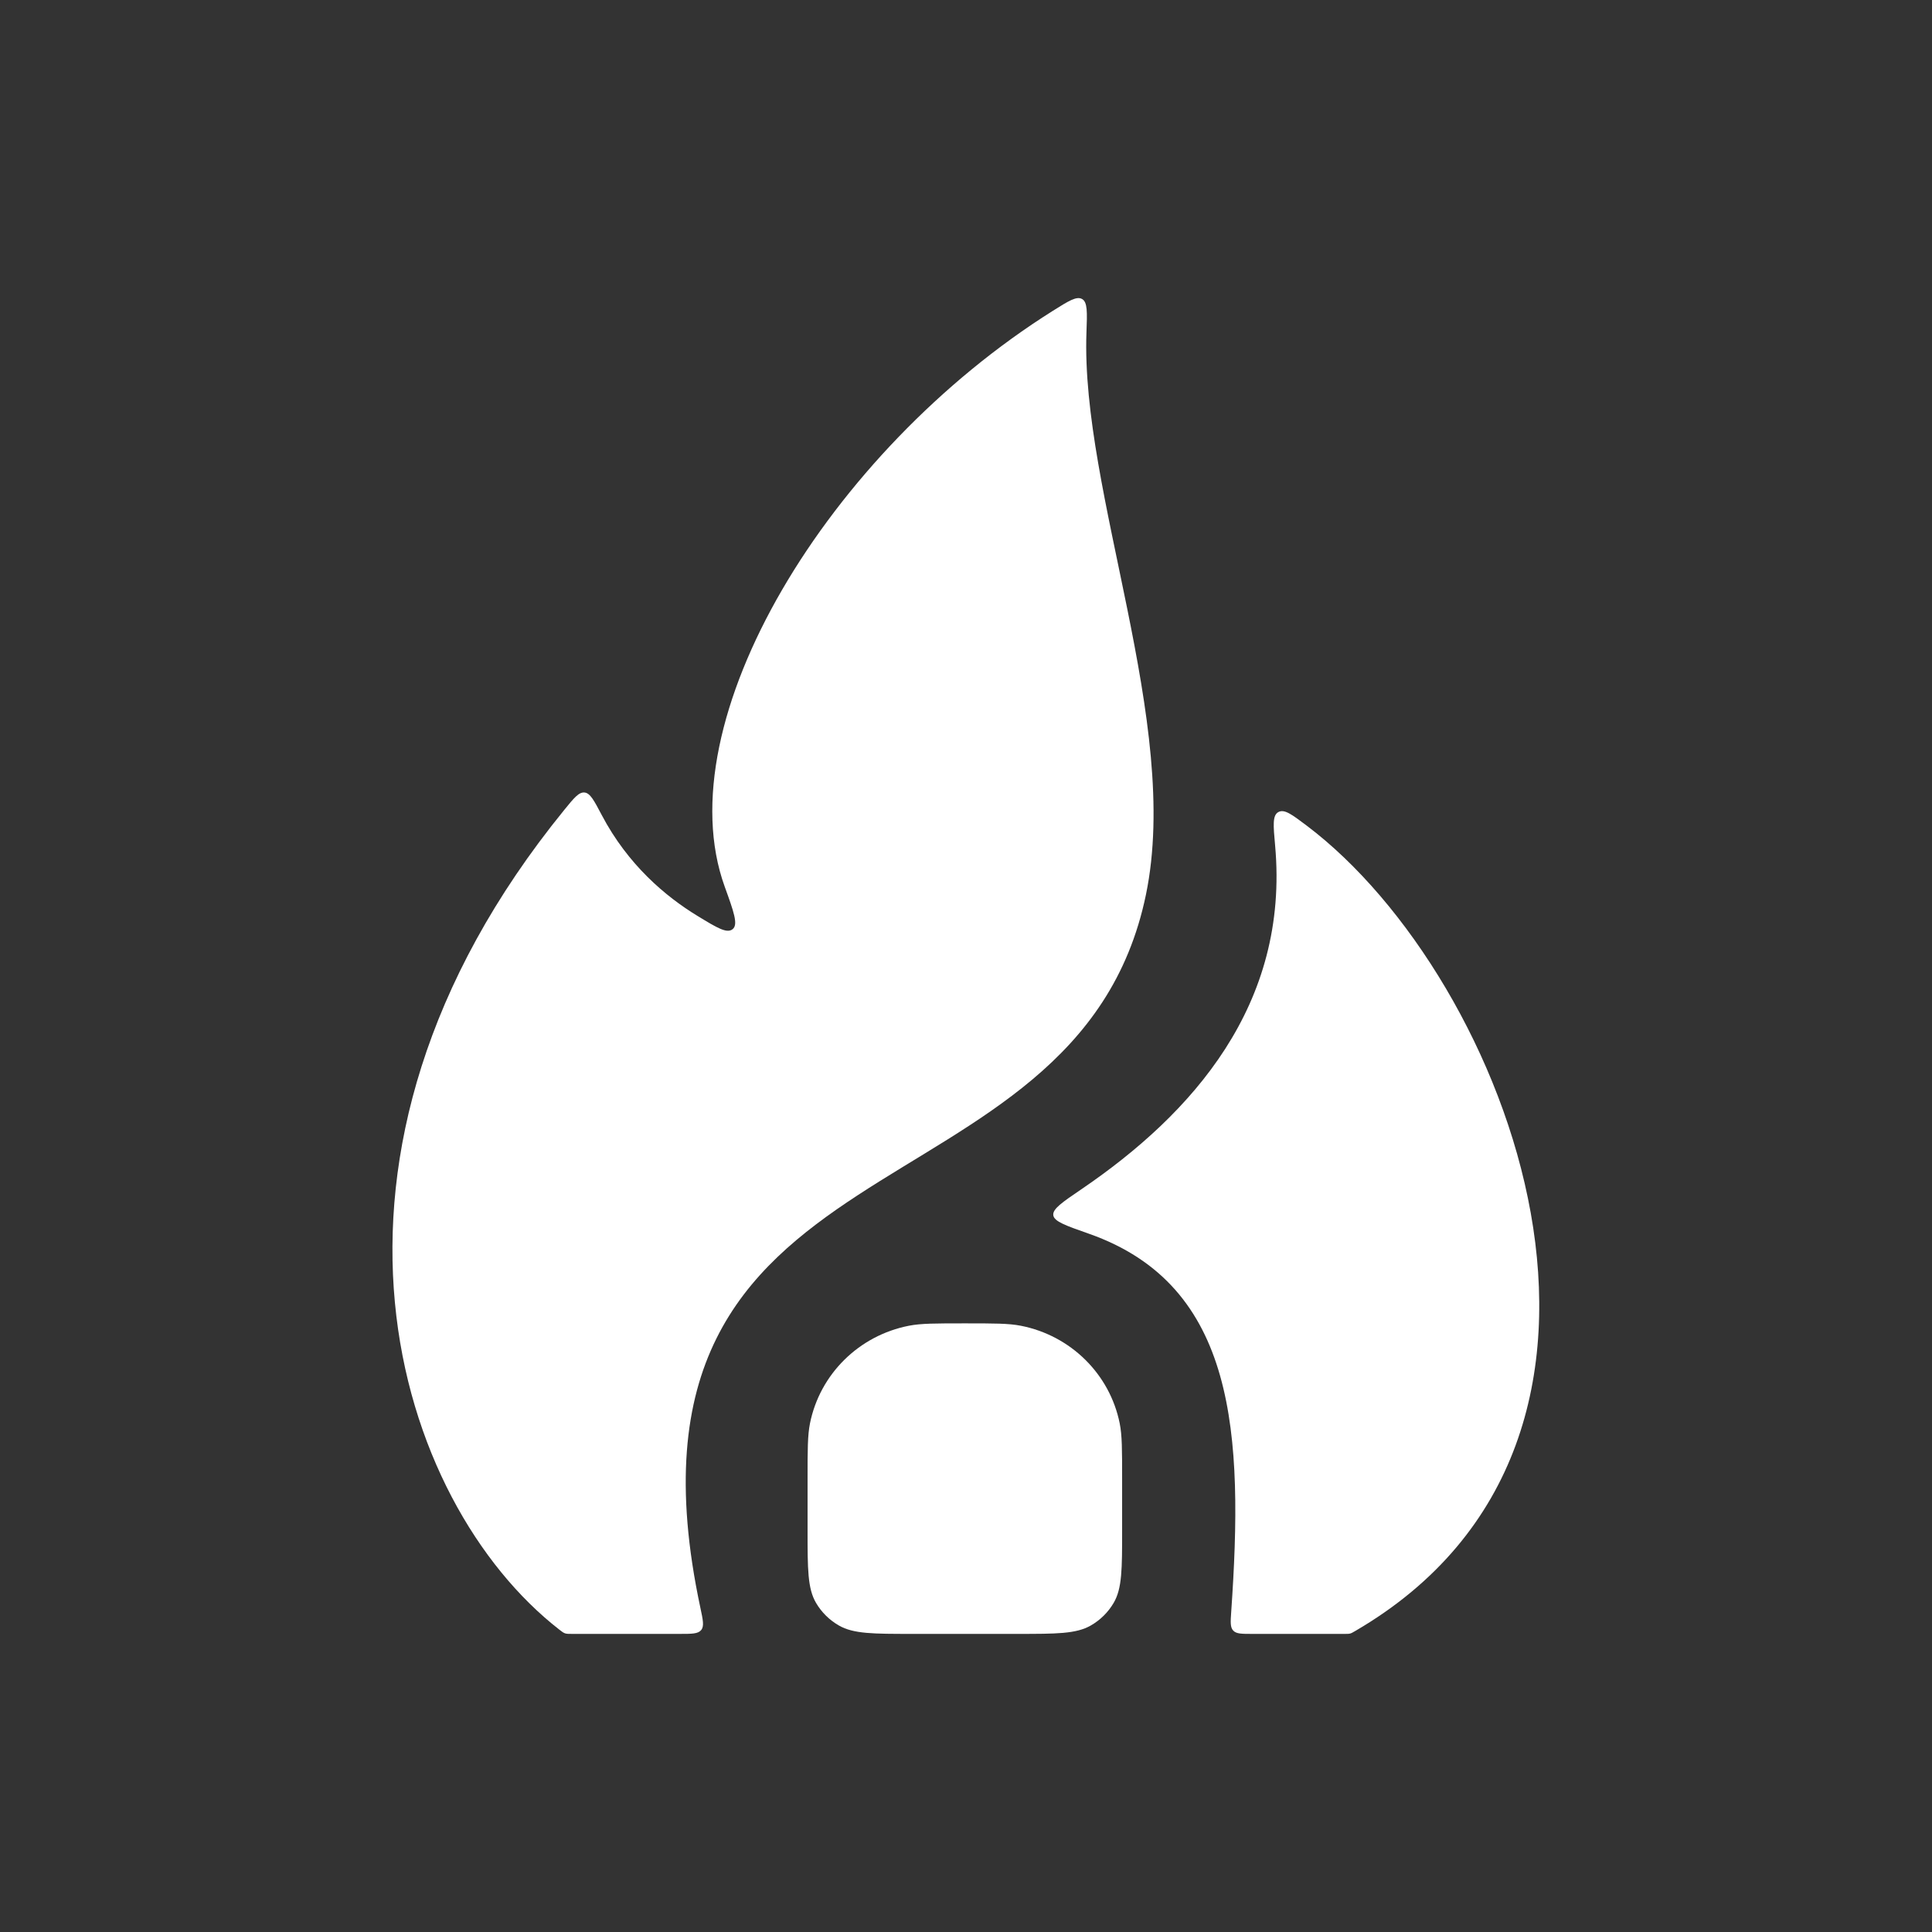
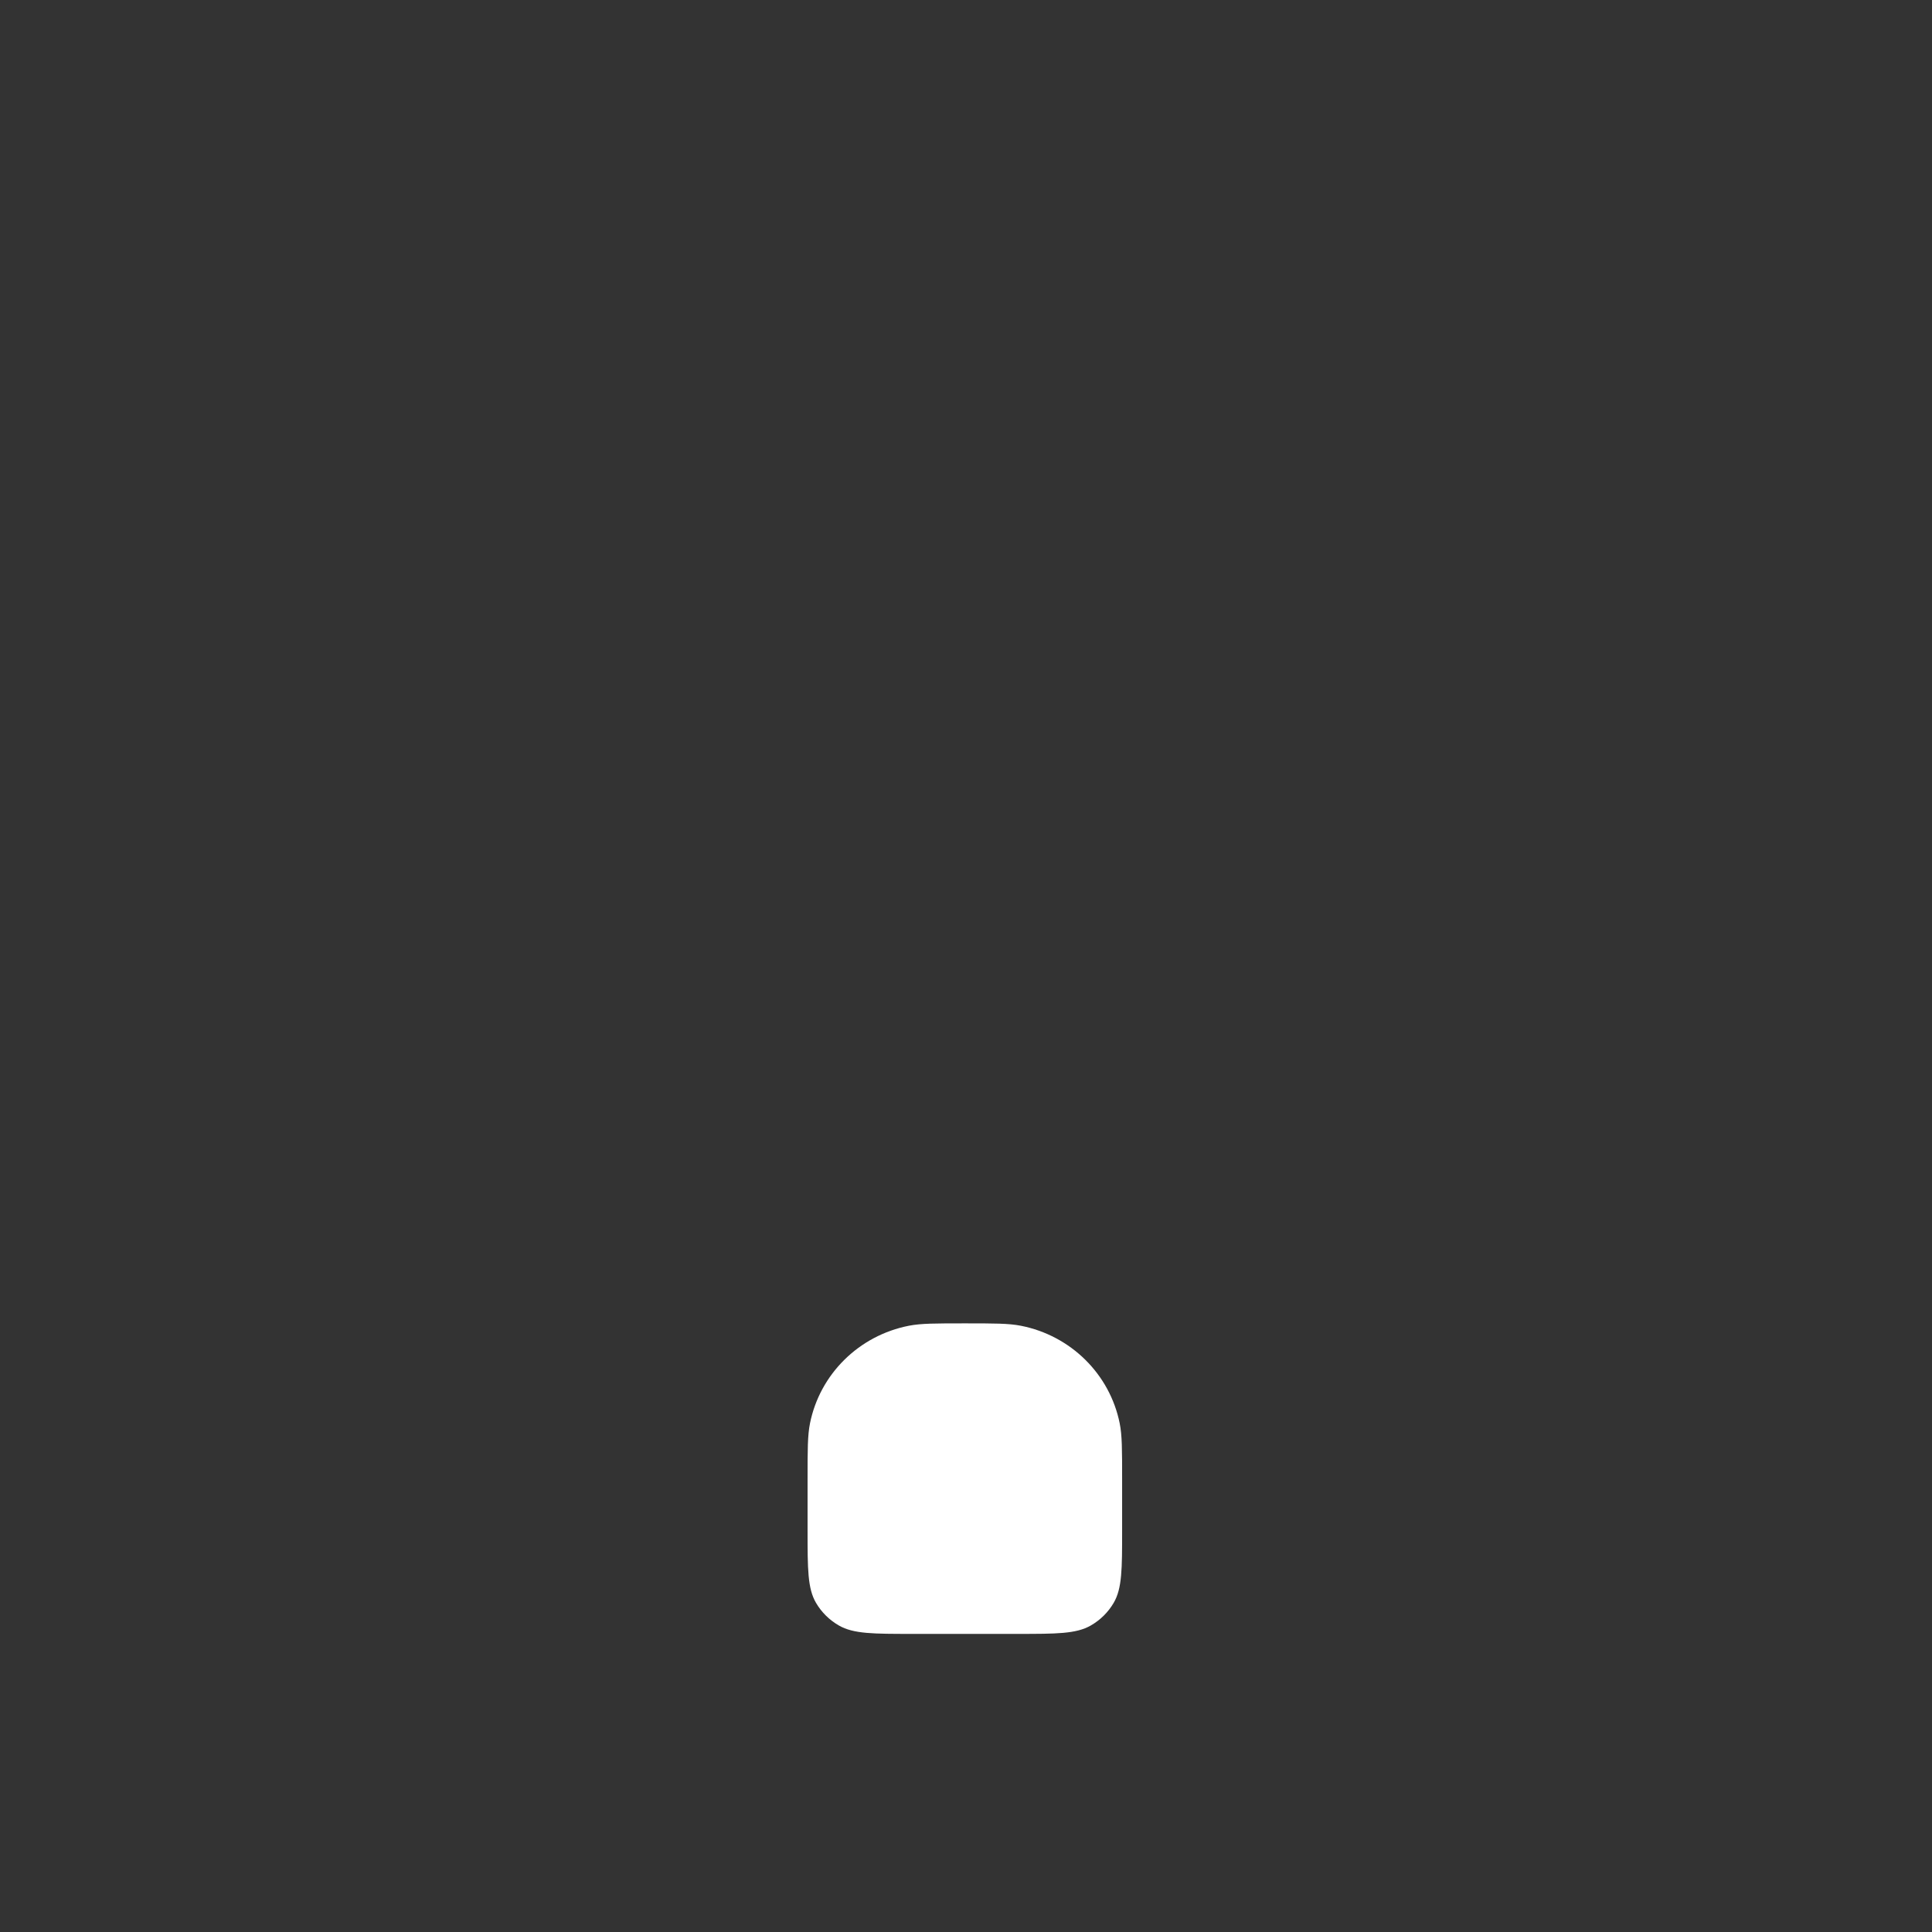
<svg xmlns="http://www.w3.org/2000/svg" class="size-8" width="512" height="512" viewBox="0 0 512 512" fill="none">
  <rect x="0" y="0" width="512" height="512" fill="#333333" stroke="none" />
  <path d="M214.015 391.852C214.015 384.205 214.015 380.38 214.655 377.201C217.286 364.142 227.626 353.935 240.852 351.338C244.074 350.705 247.947 350.705 255.694 350.705C263.441 350.705 267.314 350.705 270.534 351.338C283.762 353.935 294.102 364.142 296.732 377.201C297.373 380.38 297.373 384.205 297.373 391.852V405.568C297.373 415.822 297.373 420.95 295.139 424.769C293.676 427.272 291.571 429.349 289.037 430.794C285.168 432.999 279.975 432.999 269.586 432.999H241.801C231.413 432.999 226.219 432.999 222.351 430.794C219.816 429.349 217.712 427.272 216.248 424.769C214.015 420.95 214.015 415.822 214.015 405.568V391.852Z" fill="white" />
-   <path d="M151.57 432.999H180.132C183.366 432.999 184.983 432.999 185.817 431.984C186.651 430.97 186.302 429.333 185.603 426.06C158.099 297.217 285.284 326.182 303.698 237.038C313.096 191.542 286.344 130.476 287.924 88.045C288.121 82.727 288.22 80.068 286.764 79.243C285.307 78.419 283.203 79.742 278.995 82.386C219.545 119.744 176.221 191.157 192.054 234.972C194.475 241.671 195.685 245.019 194.154 246.242C192.624 247.466 190.034 245.888 184.854 242.735C176.431 237.609 166.422 229.215 159.463 215.99C157.422 212.11 156.401 210.17 154.903 210.024C153.405 209.877 152.119 211.459 149.545 214.621C74.742 306.535 105.055 398.323 148.258 431.894C148.948 432.429 149.292 432.698 149.734 432.849C150.176 432.999 150.641 432.999 151.57 432.999Z" fill="white" />
-   <path d="M337.915 224.025C341.744 266.252 316.007 295.136 286.61 315.144C281.477 318.637 278.911 320.384 279.133 322.047C279.355 323.711 282.422 324.789 288.556 326.944C327.753 340.716 329.534 380.192 326.288 427.099C326.097 429.872 326 431.259 326.825 432.129C327.648 433 329.049 433 331.849 433H356.333C357.075 433 357.446 433 357.805 432.903C358.165 432.806 358.483 432.621 359.12 432.25C446.892 381.14 399.768 259.05 346.221 218.749C342.318 215.811 340.366 214.343 338.779 215.207C337.194 216.072 337.434 218.723 337.915 224.025Z" fill="white" />
</svg>